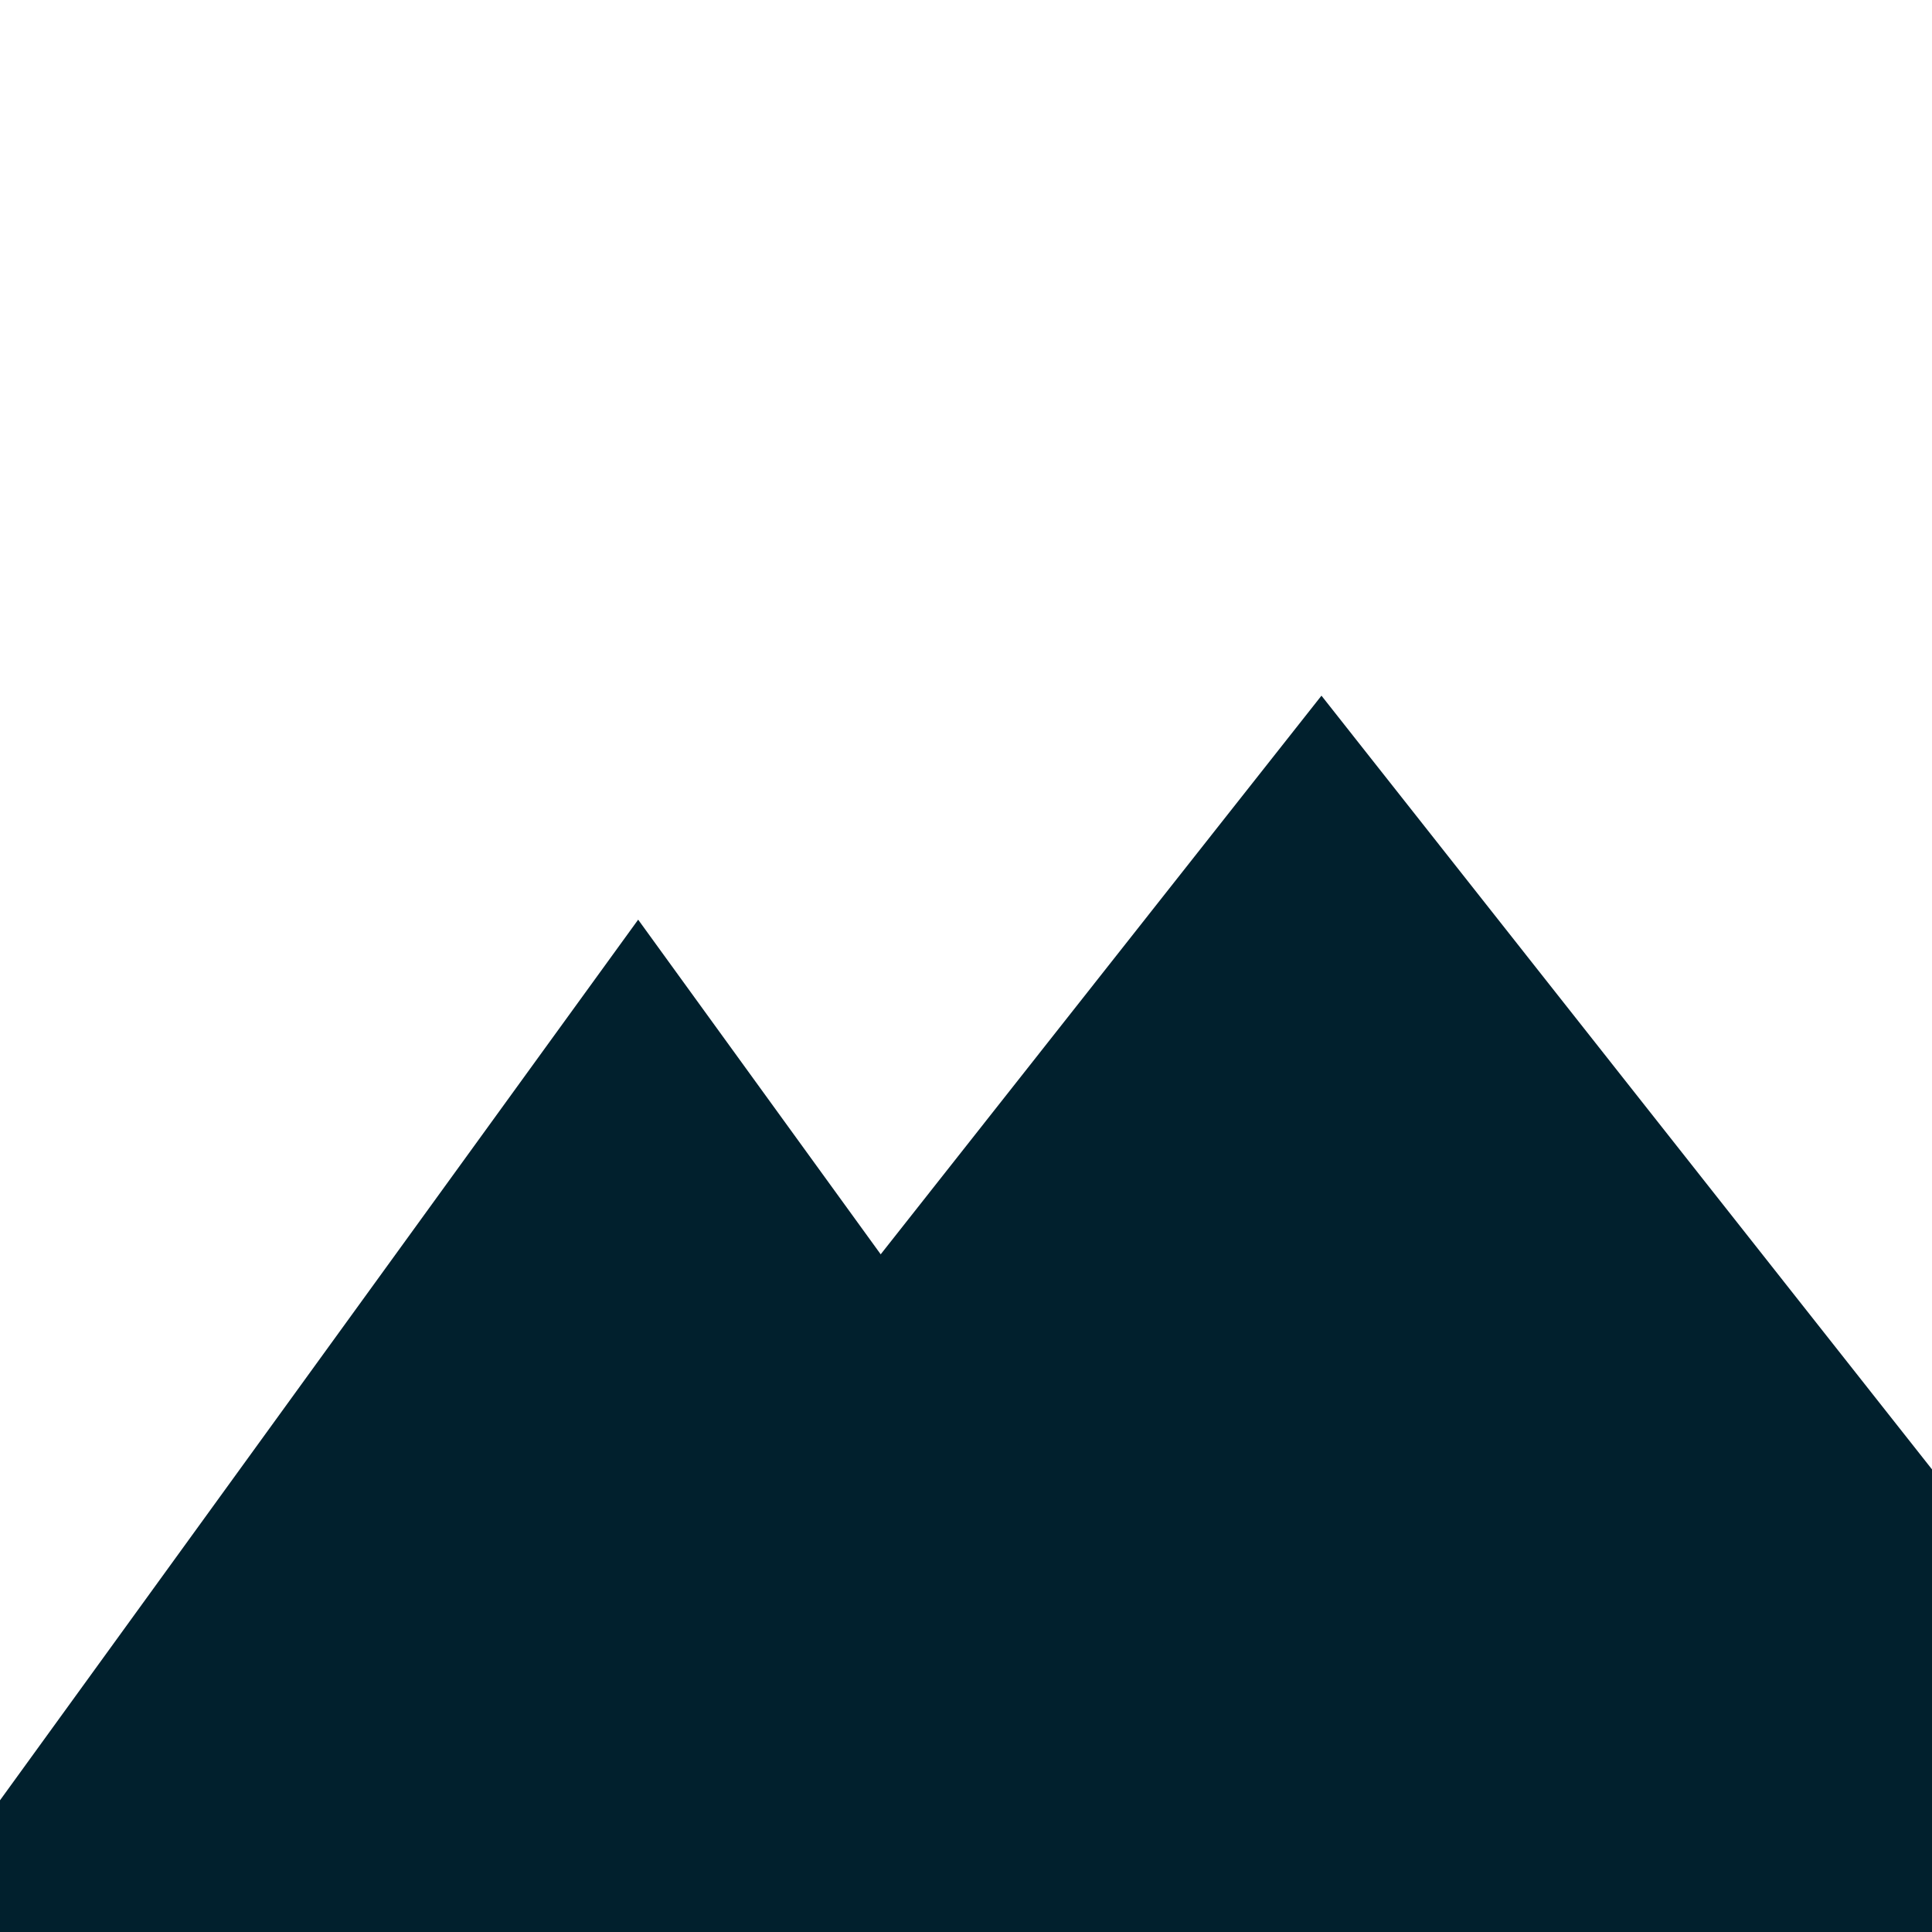
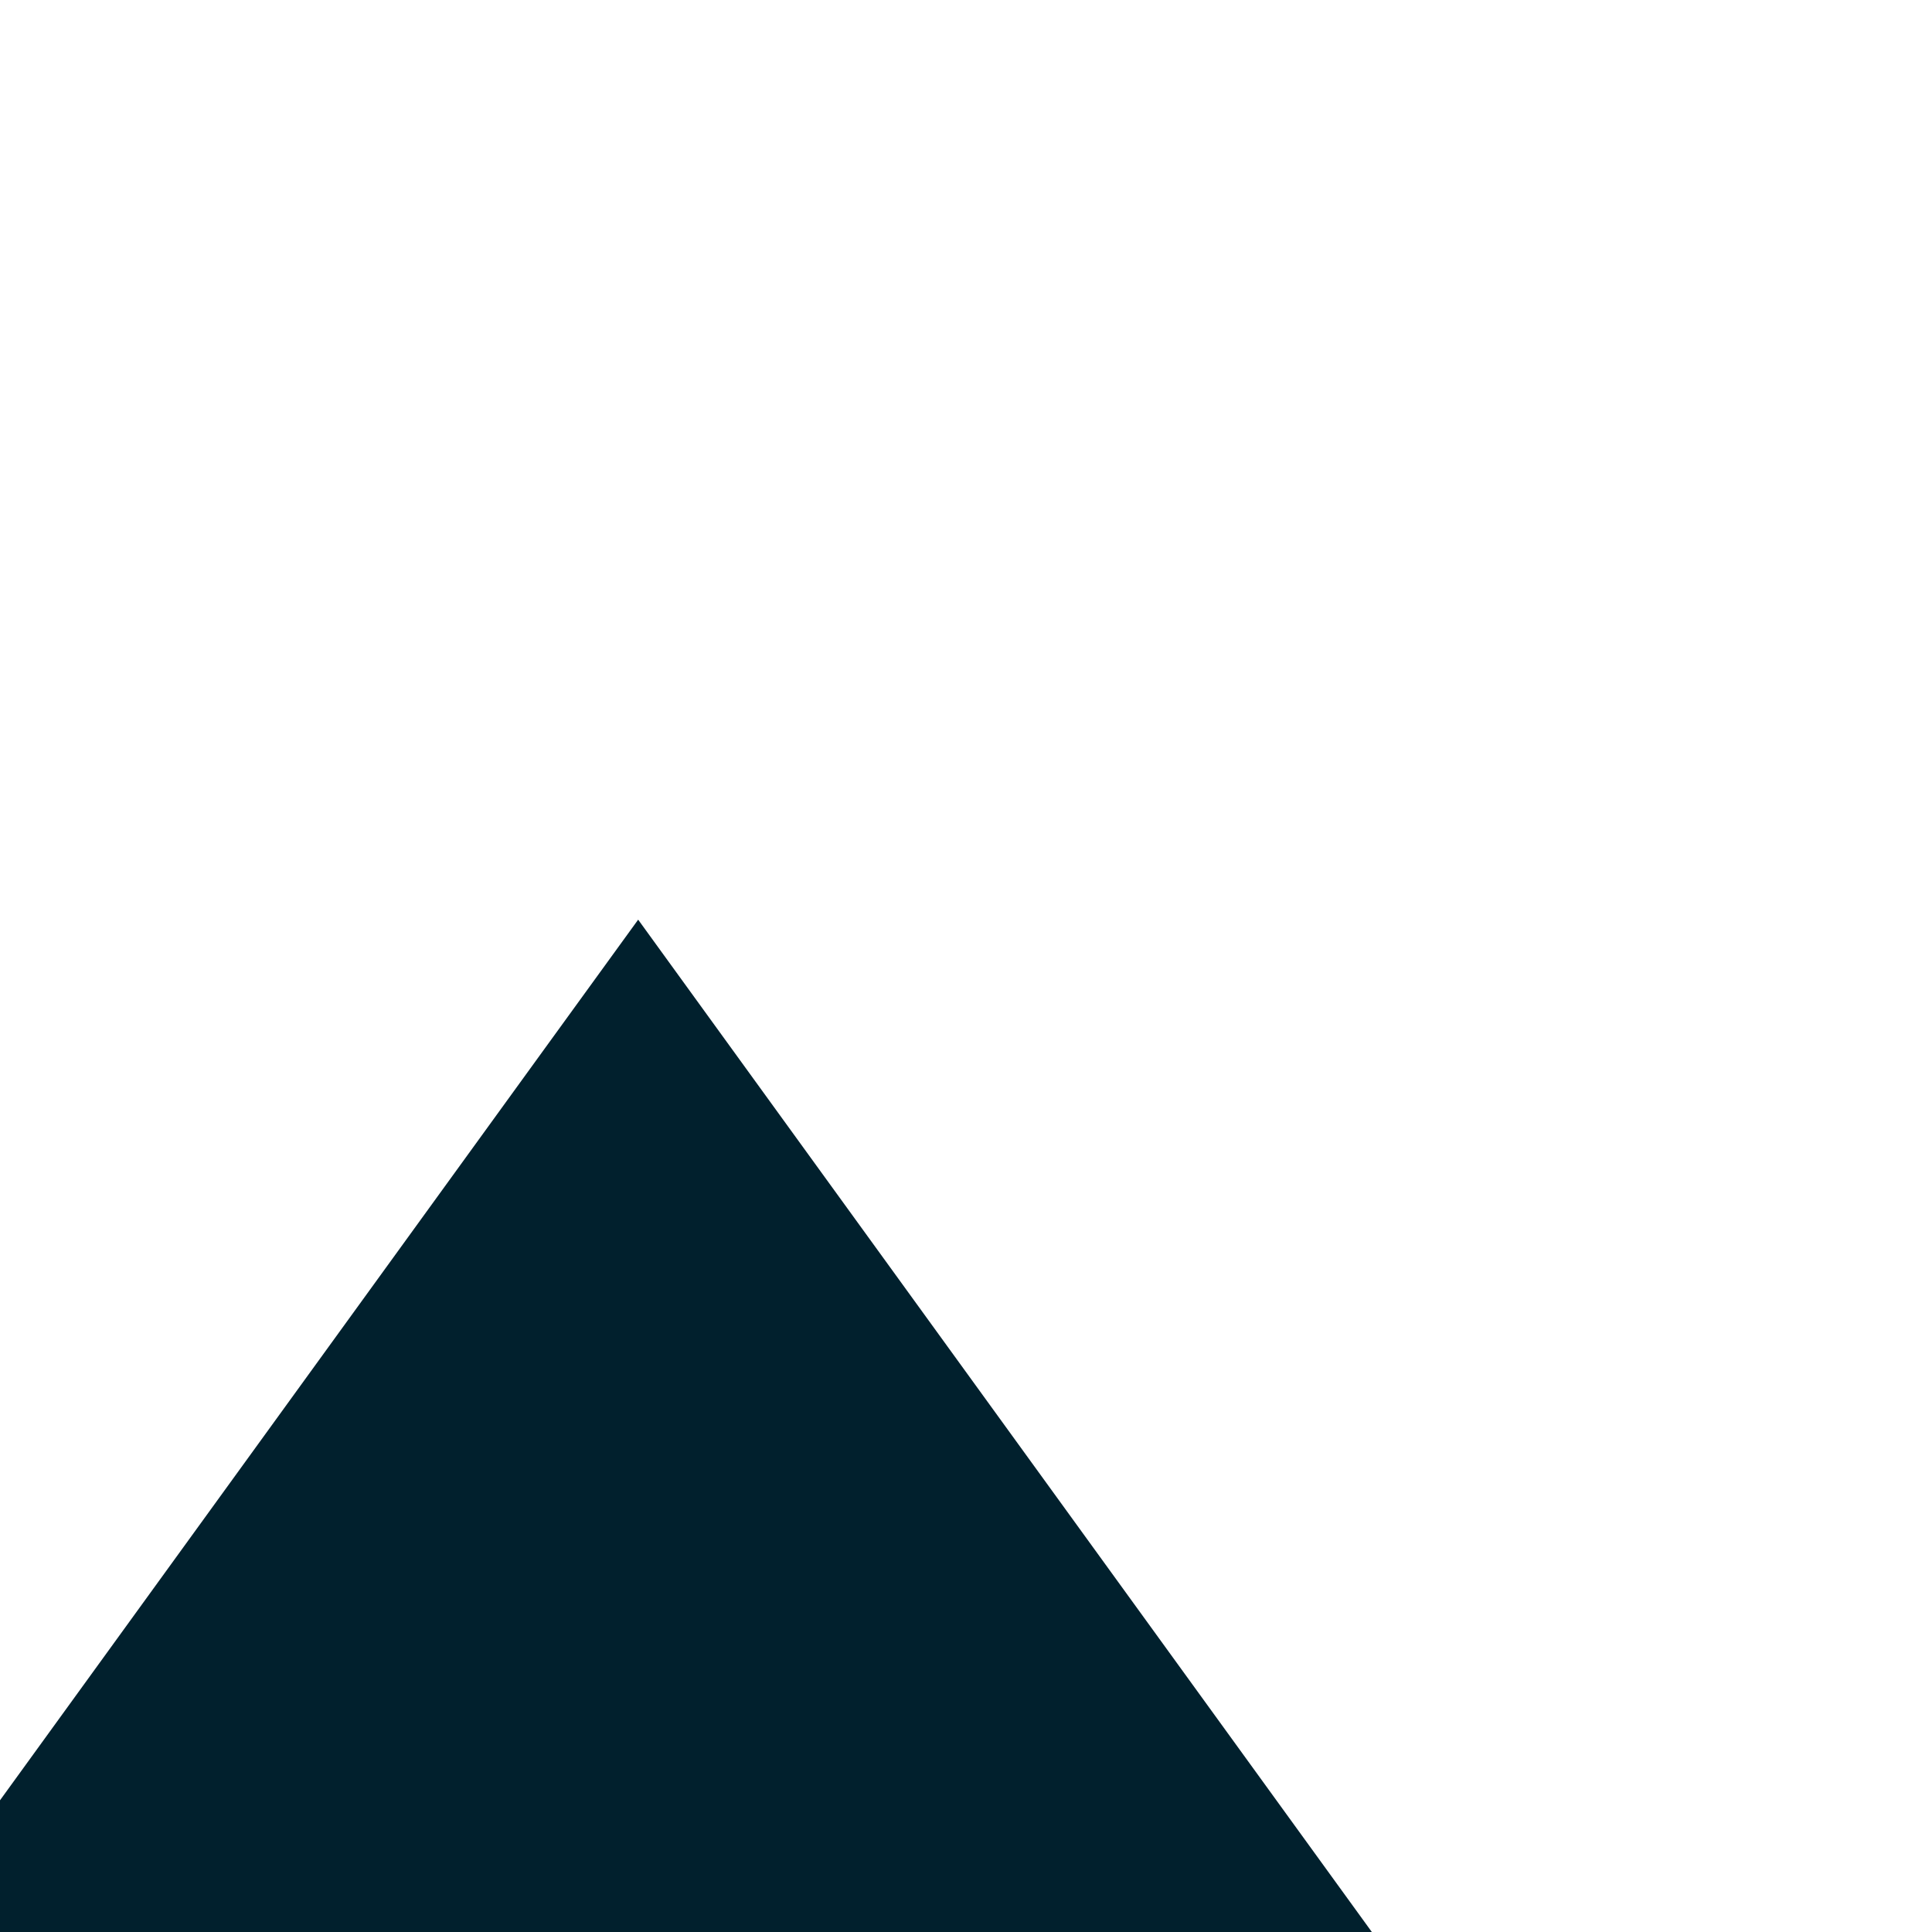
<svg xmlns="http://www.w3.org/2000/svg" id="svg2" viewBox="0 0 128 128">
  <defs>
    <style>.cls-1{fill:#01202d;fill-rule:evenodd}</style>
  </defs>
  <g id="g2209">
-     <path id="path2207" class="cls-1" d="M21.84 129.38c65.71-83.3 65.71-83.29 65.71-83.29l65.74 83.31z" />
    <path id="path2995" class="cls-1" d="M-7.54 129.68c49.82-68.76 49.82-68.75 49.82-68.75l49.84 68.77H-7.54z" />
  </g>
</svg>